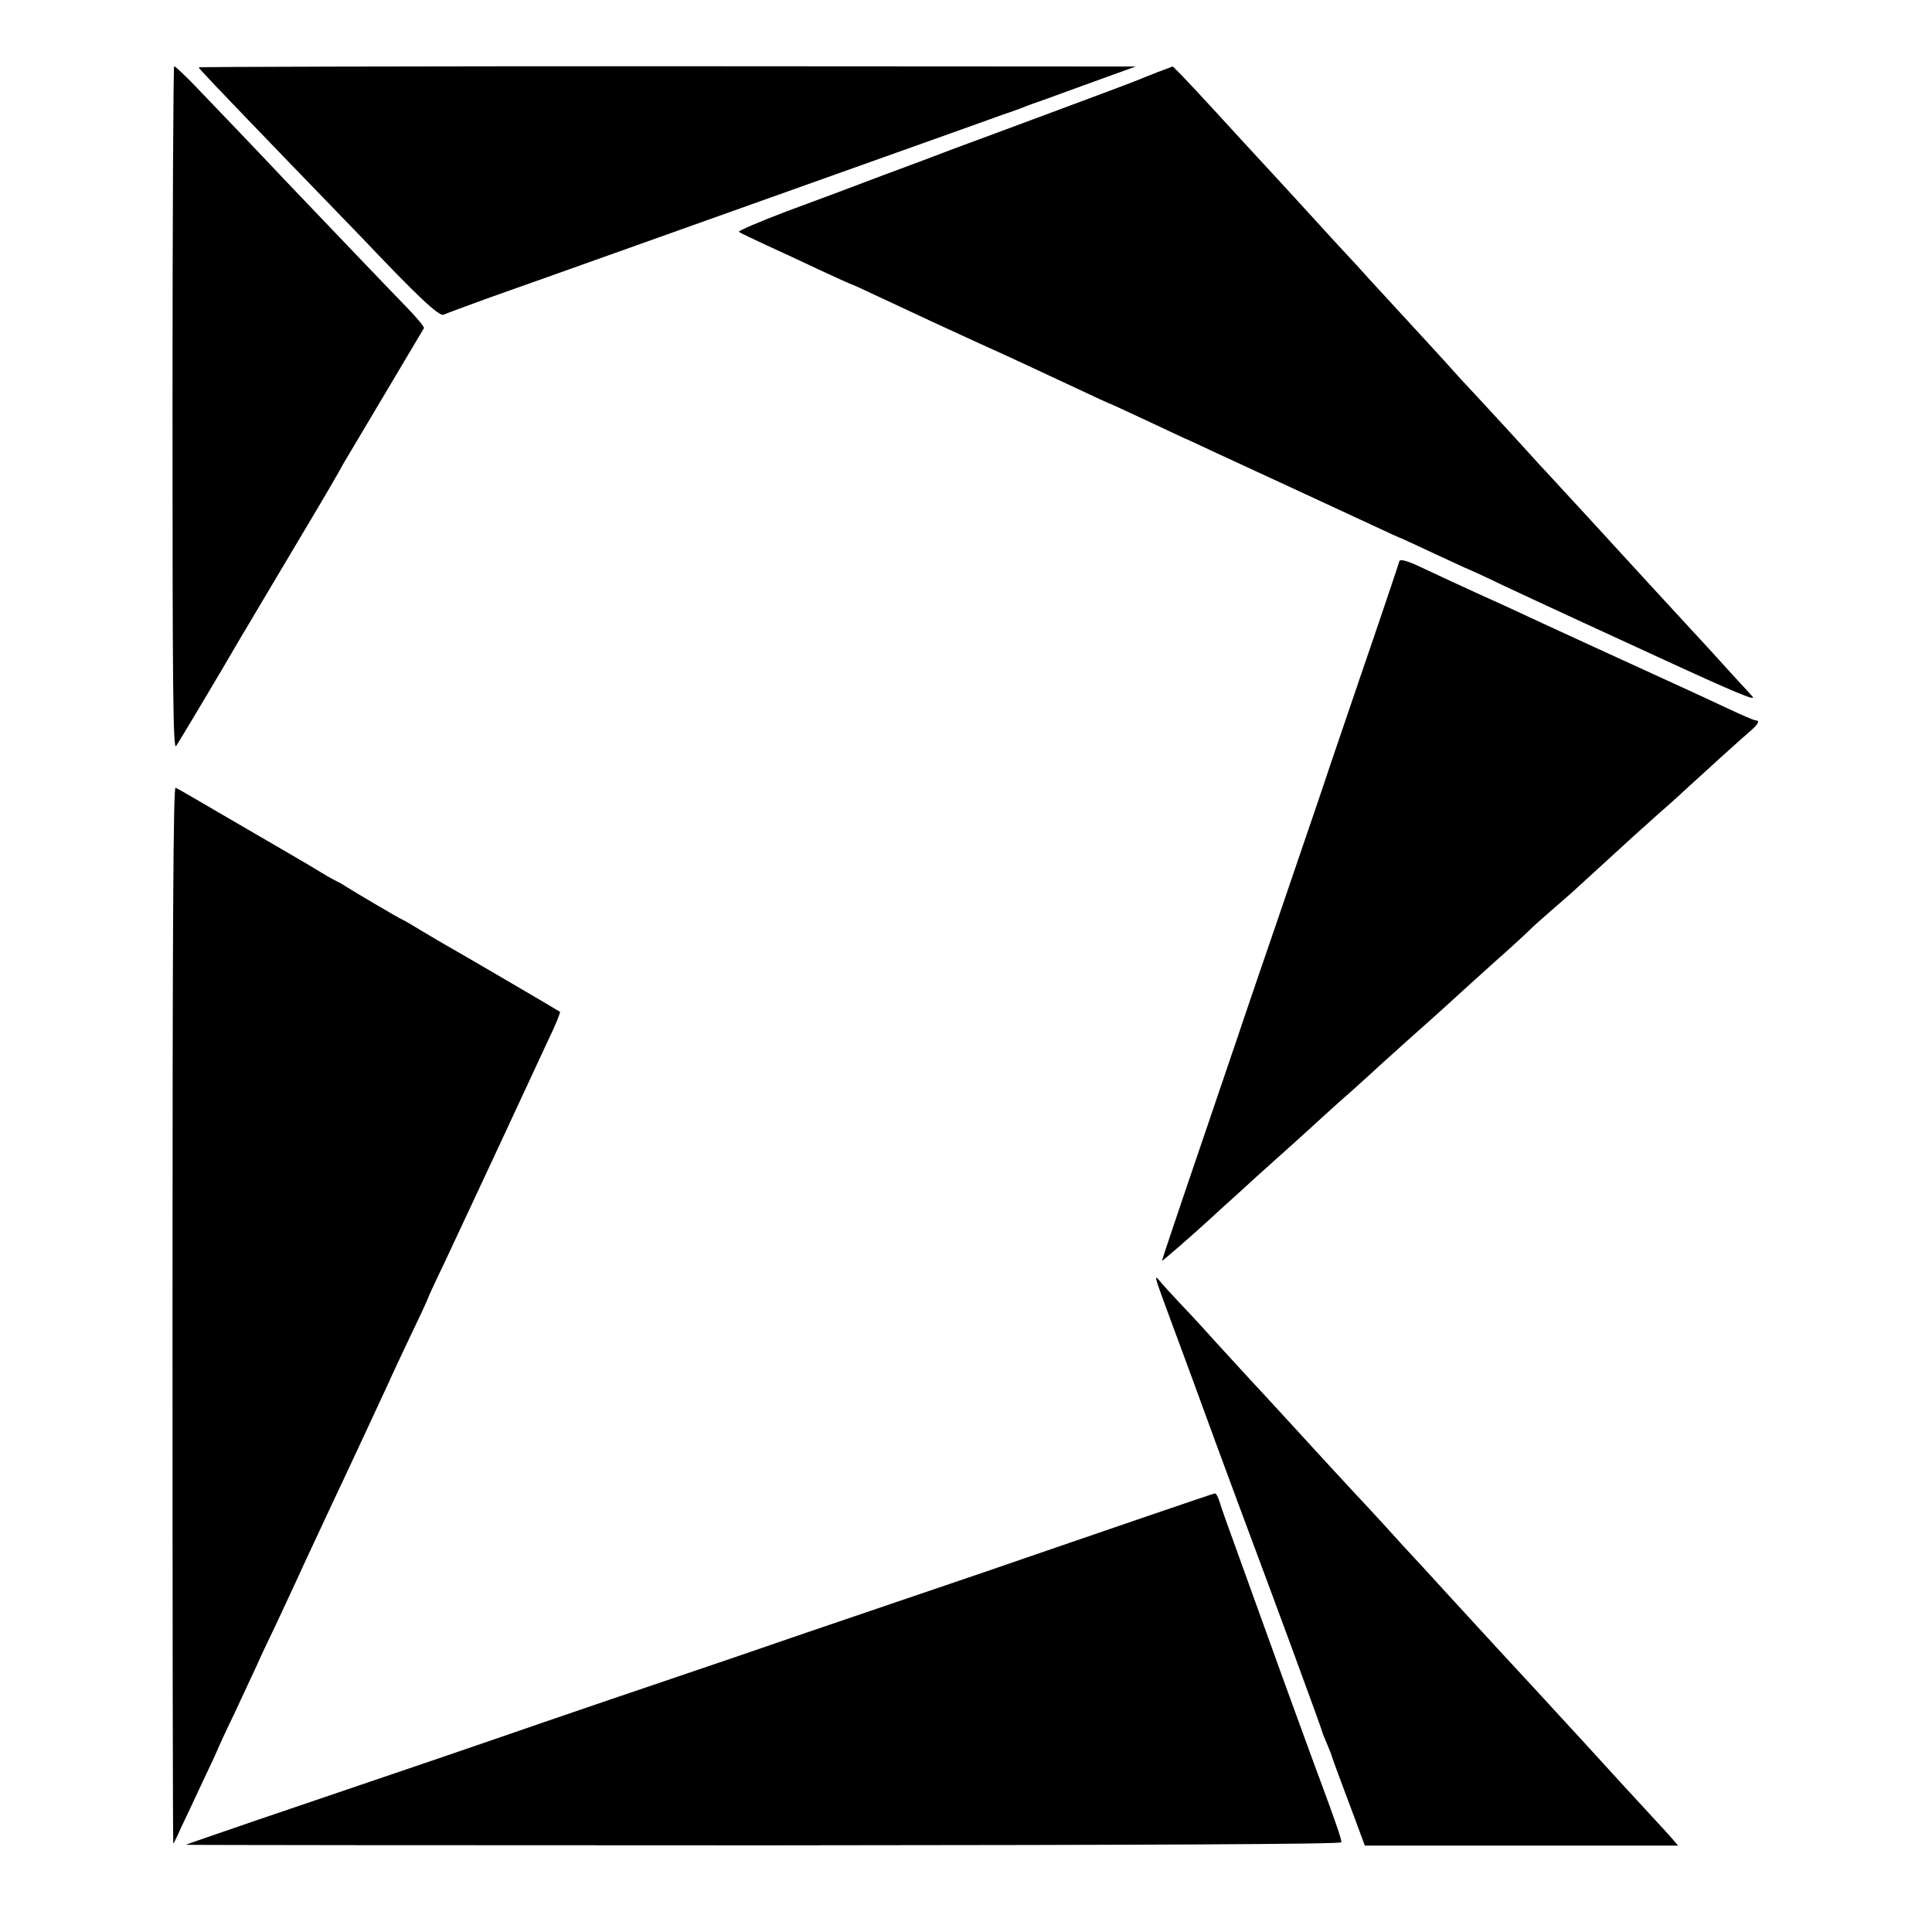
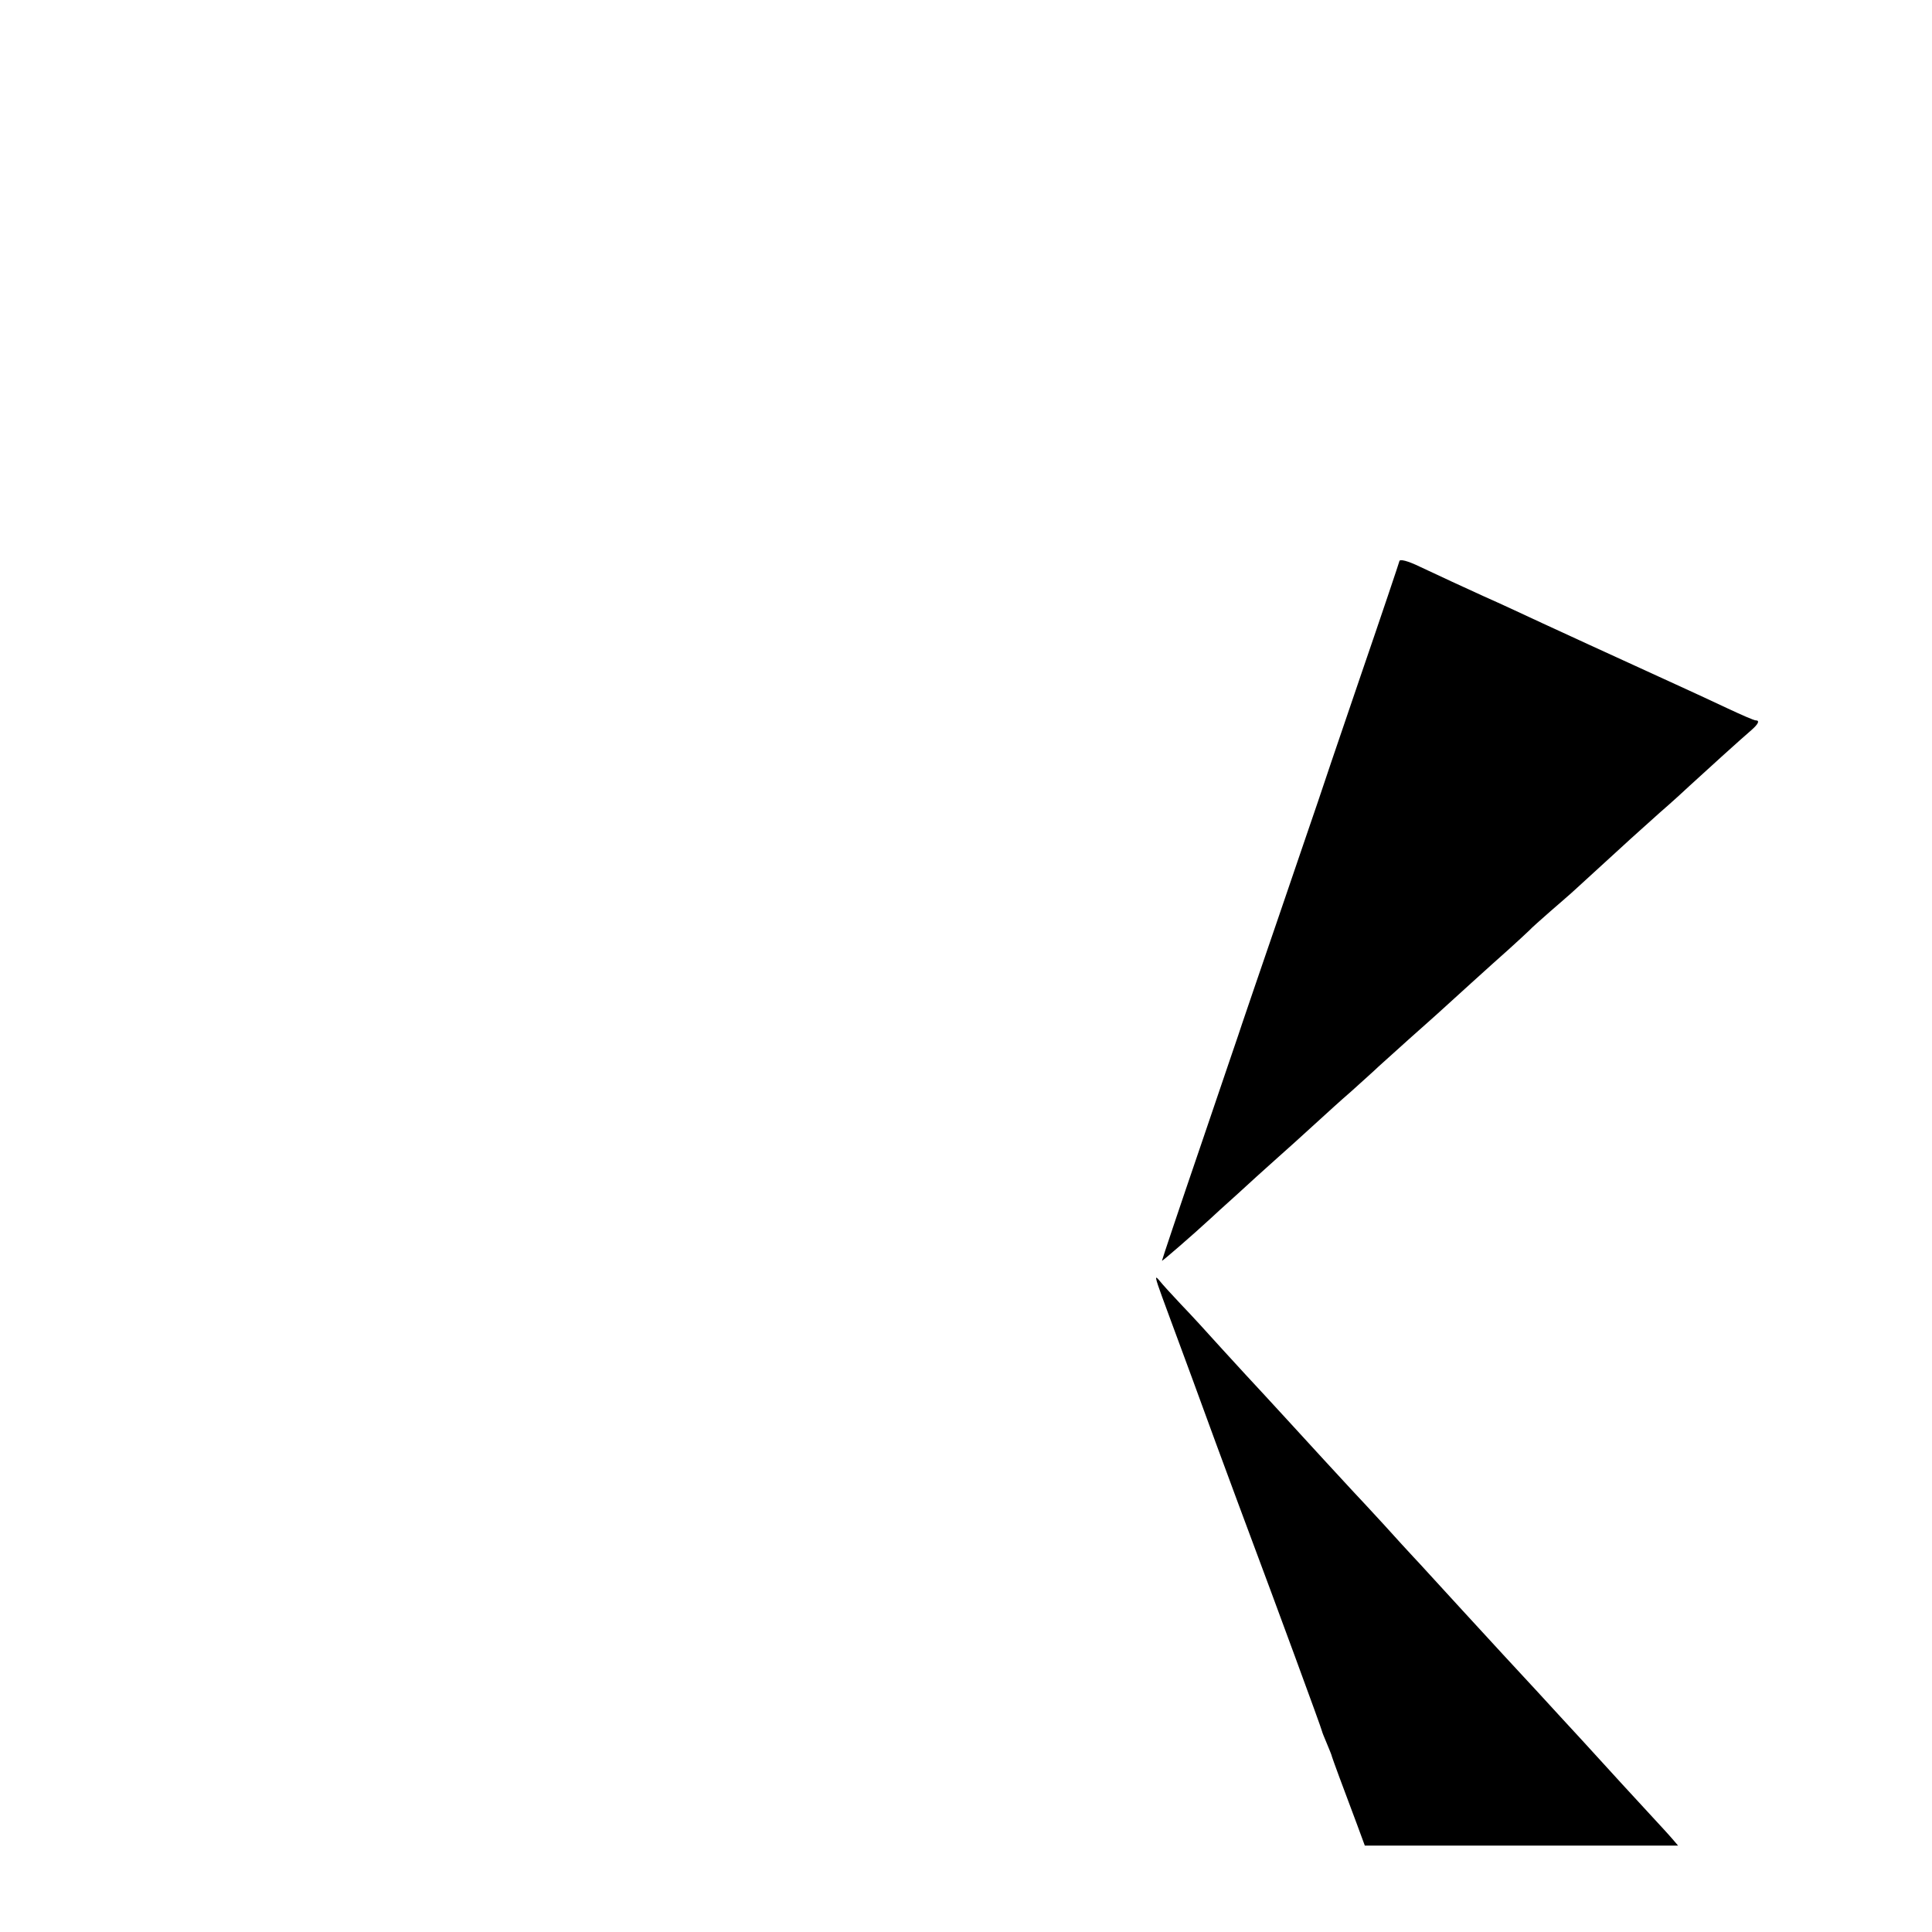
<svg xmlns="http://www.w3.org/2000/svg" version="1.0" width="700pt" height="700pt" viewBox="0 0 700 700" preserveAspectRatio="xMidYMid meet">
  <g transform="translate(0,700) scale(0.1,-0.1)" fill="#000000" stroke="none">
-     <path d="M625 5520 c0 -1024 2 -1237 13 -1223 10 14 176 292 227 381 15 25 106 178 242 407 66 110 122 207 126 215 4 8 13 24 20 35 14 24 278 467 283 476 2 4 -24 36 -59 72 -71 73 -393 410 -451 471 -53 57 -255 268 -328 344 -34 34 -63 62 -67 62 -3 0 -6 -558 -6 -1240z" />
-     <path d="M720 6756 c0 -4 57 -64 326 -343 116 -120 235 -243 264 -273 201 -212 282 -289 298 -280 10 5 87 33 172 64 126 44 1131 403 1690 602 69 25 145 52 170 61 25 8 54 19 65 23 11 5 52 20 90 33 39 14 126 46 195 71 l125 45 -1697 1 c-934 0 -1698 -2 -1698 -4z" />
-     <path d="M4195 6739 c-27 -11 -59 -23 -70 -28 -11 -5 -144 -55 -295 -111 -151 -56 -322 -120 -380 -141 -58 -22 -136 -52 -175 -66 -38 -14 -108 -40 -155 -58 -47 -18 -167 -63 -268 -100 -100 -38 -179 -72 -175 -75 5 -4 50 -25 101 -49 51 -23 141 -65 198 -92 58 -27 107 -49 109 -49 2 0 50 -22 107 -49 138 -65 244 -114 358 -166 94 -42 153 -70 359 -166 57 -27 105 -49 106 -49 2 0 52 -23 112 -51 59 -28 131 -61 158 -74 28 -12 79 -36 115 -53 130 -60 487 -225 579 -268 51 -24 95 -44 97 -44 1 0 55 -25 119 -55 65 -30 118 -55 120 -55 1 0 61 -27 131 -61 71 -33 143 -67 159 -74 17 -8 196 -91 399 -184 282 -130 363 -164 345 -144 -13 15 -33 36 -44 48 -11 12 -57 62 -101 111 -113 123 -124 135 -234 254 -53 58 -152 166 -220 240 -68 74 -126 137 -129 140 -3 3 -26 28 -51 55 -40 45 -223 244 -275 299 -11 12 -40 44 -65 72 -25 27 -90 99 -146 159 -56 61 -112 122 -125 136 -13 15 -64 71 -114 124 -49 54 -97 106 -105 115 -8 9 -58 63 -110 120 -52 56 -106 115 -120 130 -14 15 -63 69 -110 120 -103 112 -149 160 -152 159 -2 -1 -25 -10 -53 -20z" />
    <path d="M5070 4966 c0 -2 -63 -190 -141 -417 -78 -228 -147 -432 -154 -454 -8 -22 -70 -206 -140 -410 -70 -203 -130 -381 -135 -395 -4 -14 -72 -211 -149 -439 -78 -228 -141 -416 -141 -419 0 -3 111 93 176 153 6 6 50 46 99 90 48 44 93 85 99 90 6 6 54 48 106 95 52 47 101 92 110 100 9 8 51 47 95 85 43 39 88 79 99 90 12 11 62 56 111 100 50 44 95 85 101 90 45 41 209 190 259 234 33 30 67 61 76 70 8 9 42 39 75 68 32 28 73 63 89 78 46 42 115 105 175 160 30 28 90 81 133 120 44 38 93 83 111 100 40 37 190 173 222 200 25 22 31 35 15 35 -6 0 -52 20 -103 44 -51 24 -120 56 -153 71 -171 78 -544 249 -620 285 -33 15 -82 38 -110 50 -66 30 -168 77 -229 106 -45 22 -76 30 -76 20z" />
-     <path d="M625 2235 c0 -1053 1 -1915 3 -1915 1 0 14 26 28 58 15 31 51 108 80 170 30 63 54 115 54 117 0 1 26 58 59 126 32 68 68 147 81 174 12 28 43 93 68 145 24 52 71 151 102 220 32 69 76 163 98 210 55 116 179 383 210 450 13 30 51 110 83 178 33 68 59 125 59 127 0 2 26 59 59 127 32 68 84 179 116 248 32 69 76 163 98 210 22 47 57 123 79 170 22 47 60 129 85 183 26 53 44 99 42 101 -5 4 -352 207 -400 234 -20 11 -67 39 -104 61 -37 23 -69 41 -71 41 -3 0 -173 100 -204 120 -8 6 -22 13 -30 17 -8 4 -31 16 -50 28 -19 12 -78 47 -130 77 -52 30 -162 94 -244 142 -82 48 -154 90 -160 92 -8 3 -11 -494 -11 -1911z" />
    <path d="M4211 2300 c17 -47 44 -119 59 -160 15 -41 76 -205 134 -365 59 -159 115 -312 126 -340 84 -224 260 -702 260 -708 0 -2 8 -22 17 -43 9 -22 18 -43 19 -49 3 -10 40 -111 91 -246 l28 -76 568 0 567 0 -17 20 c-10 12 -25 28 -33 37 -89 96 -220 239 -299 326 -30 32 -102 111 -160 174 -95 102 -145 157 -272 295 -103 112 -156 171 -179 195 -14 15 -61 66 -105 115 -44 48 -96 104 -115 124 -30 32 -164 178 -239 260 -13 14 -49 53 -80 87 -31 33 -99 107 -151 164 -52 58 -120 132 -152 165 -31 33 -66 71 -77 85 -18 22 -17 14 10 -60z" />
-     <path d="M4155 1506 c-132 -45 -402 -138 -600 -206 -198 -67 -484 -165 -635 -216 -151 -52 -367 -126 -480 -164 -113 -38 -324 -110 -470 -160 -254 -88 -486 -167 -1040 -355 -140 -48 -256 -88 -257 -89 -2 -1 940 -2 2092 -2 1389 1 2095 4 2095 11 1 11 -22 77 -75 220 -19 50 -81 221 -139 380 -131 362 -125 347 -175 485 -23 63 -47 130 -52 148 -5 17 -13 32 -17 31 -4 0 -115 -38 -247 -83z" />
  </g>
</svg>